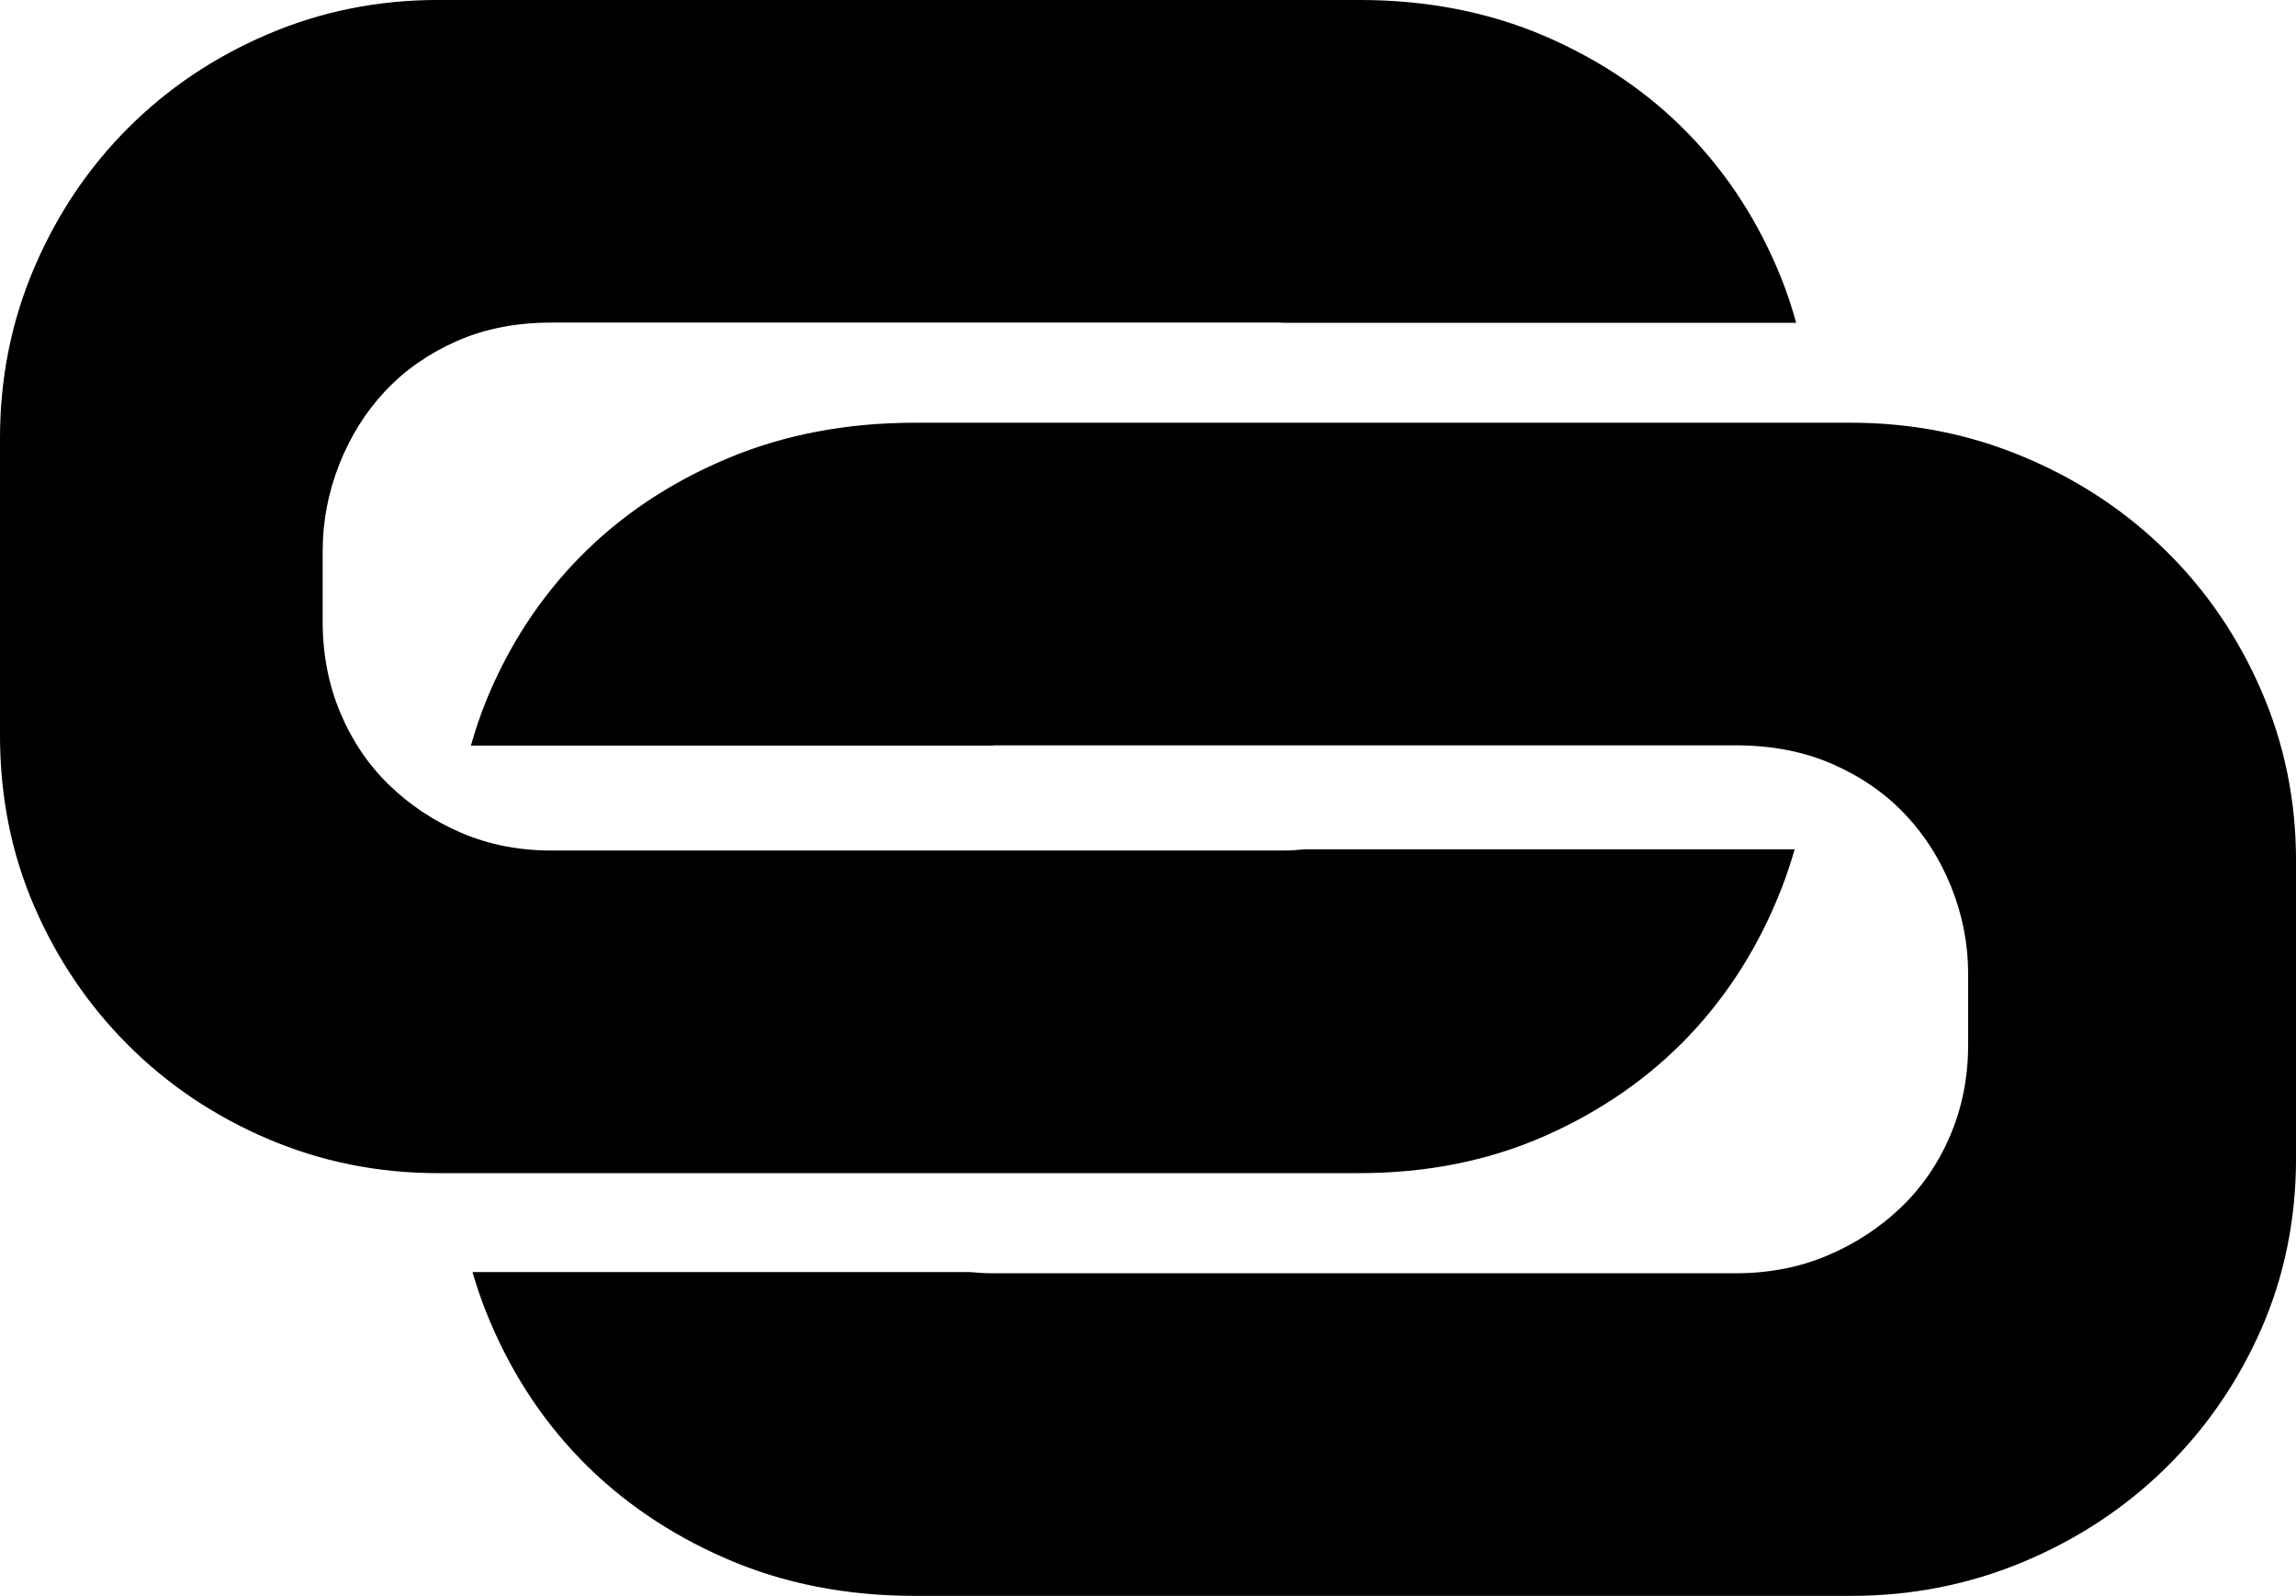
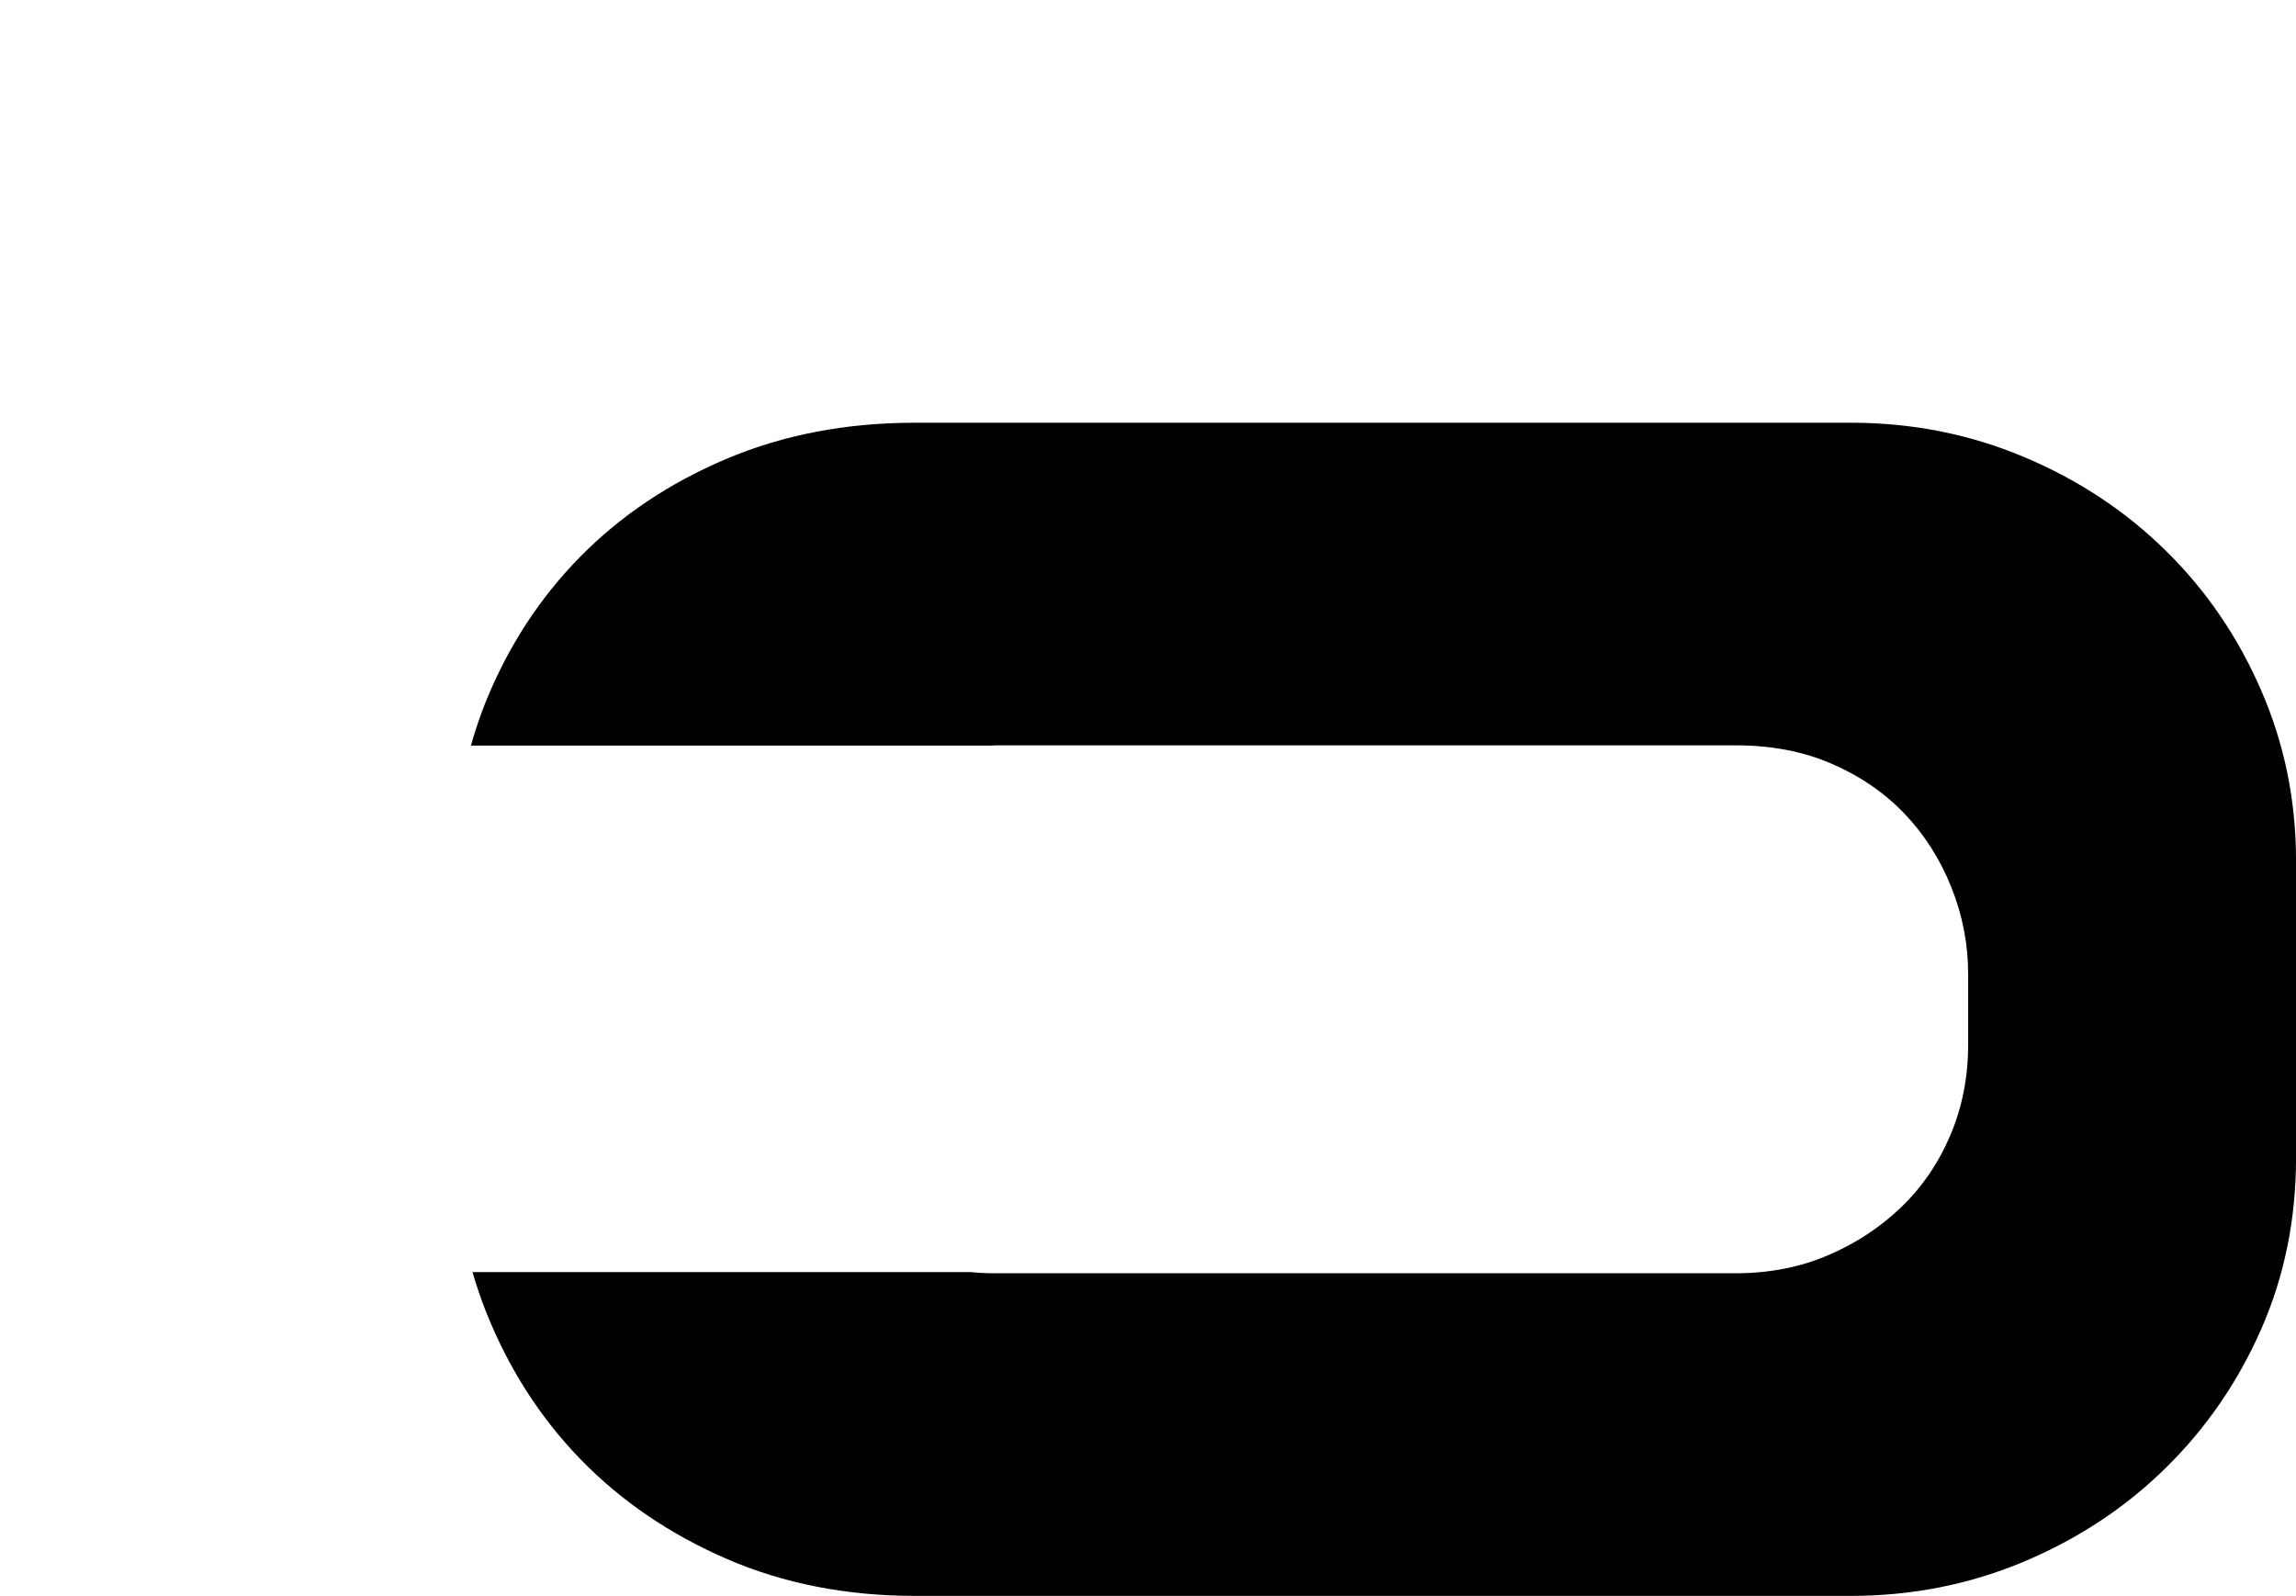
<svg xmlns="http://www.w3.org/2000/svg" id="Layer_2" viewBox="0 0 764.34 531.34">
  <g id="Livello_1">
    <g>
-       <path d="M11.39,301.73c7.59,17.58,18.01,32.97,31.25,46.21,13.23,13.23,28.74,23.65,46.54,31.25,17.79,7.59,36.67,11.39,56.64,11.39h306.61c22.56,0,43.18-4.13,61.85-12.37,18.65-8.24,34.6-19.32,47.85-33.19,13.23-13.9,23.54-30.27,30.92-49.15,1.68-4.31,3.11-8.69,4.4-13.1h-163.06c-2.43.24-4.87.4-7.34.4h-243.47c-10.86,0-20.83-1.96-29.95-5.86-9.12-3.91-17.15-9.23-24.08-15.95-6.95-6.74-12.37-14.76-16.27-24.09-3.91-9.34-5.86-19.42-5.86-30.27v-23.43c0-9.99,1.84-19.64,5.53-28.97,3.68-9.34,8.79-17.48,15.3-24.41,6.51-6.94,14.43-12.48,23.76-16.6,9.33-4.14,19.85-6.19,31.58-6.19h242.16c.55,0,1.12.06,1.67.08h170.55c-1.41-4.98-3-9.91-4.92-14.72-7.38-18.46-17.69-34.5-30.92-48.18-13.24-13.66-29.19-24.52-47.85-32.55-18.67-8.03-39.28-12.04-61.85-12.04H145.82c-19.97,0-38.85,3.79-56.64,11.39-17.8,7.59-33.31,18.01-46.54,31.25-13.24,13.23-23.66,28.74-31.25,46.54C3.79,106.98,0,125.85,0,145.82v98.96c0,20.39,3.79,39.38,11.39,56.96Z" />
      <path d="M752.77,442.48c-7.71,17.58-18.3,32.97-31.75,46.21-13.45,13.23-29.21,23.65-47.29,31.25-18.08,7.59-37.26,11.39-57.55,11.39h-311.55c-22.93,0-43.88-4.13-62.84-12.37-18.95-8.24-35.16-19.32-48.62-33.19-13.45-13.9-23.92-30.27-31.42-49.15-1.71-4.31-3.16-8.69-4.47-13.1h165.68c2.47.24,4.95.4,7.46.4h247.39c11.03,0,21.17-1.96,30.43-5.86,9.26-3.91,17.43-9.23,24.47-15.95,7.06-6.74,12.57-14.76,16.54-24.09,3.97-9.34,5.95-19.42,5.95-30.27v-23.43c0-9.99-1.87-19.64-5.62-28.97-3.74-9.34-8.93-17.48-15.54-24.41-6.62-6.94-14.66-12.48-24.14-16.6-9.48-4.14-20.17-6.19-32.08-6.19h-246.06c-.55,0-1.14.06-1.7.08h-173.3c1.44-4.98,3.05-9.91,5-14.72,7.5-18.46,17.97-34.5,31.42-48.18,13.46-13.66,29.66-24.52,48.62-32.55,18.97-8.03,39.92-12.04,62.84-12.04h311.55c20.29,0,39.47,3.79,57.55,11.39,18.09,7.59,33.85,18.01,47.29,31.25,13.46,13.23,24.04,28.74,31.75,46.54,7.72,17.79,11.57,36.67,11.57,56.63v98.96c0,20.39-3.86,39.38-11.57,56.96Z" />
    </g>
  </g>
</svg>